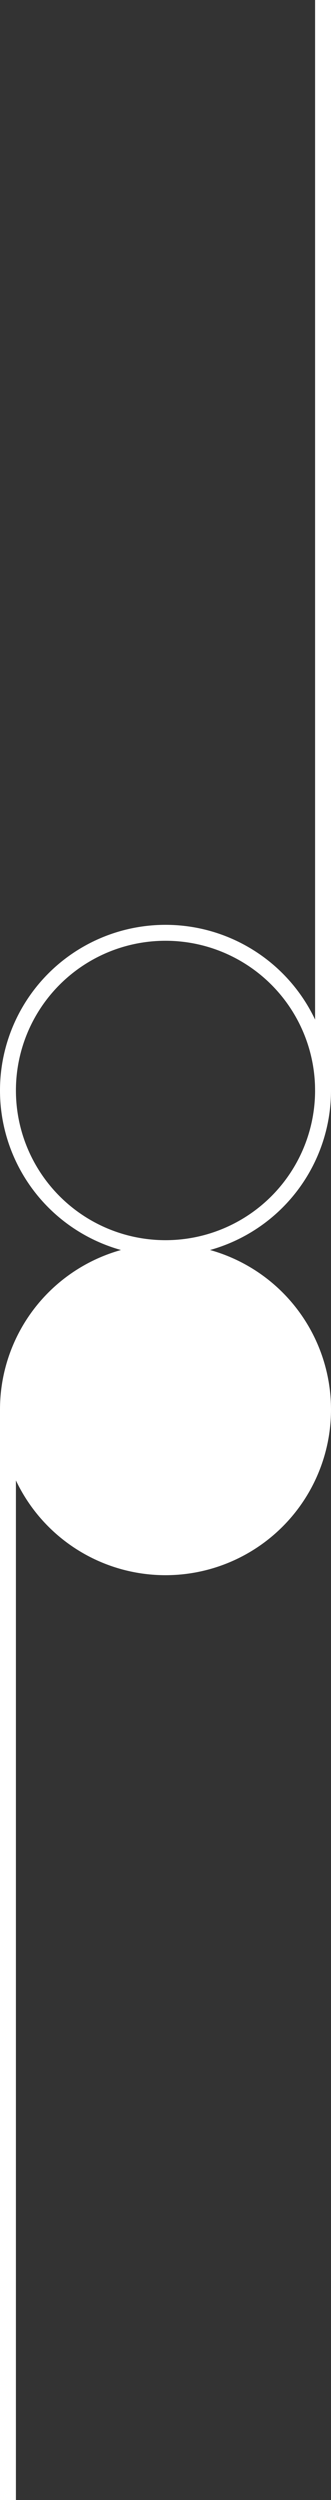
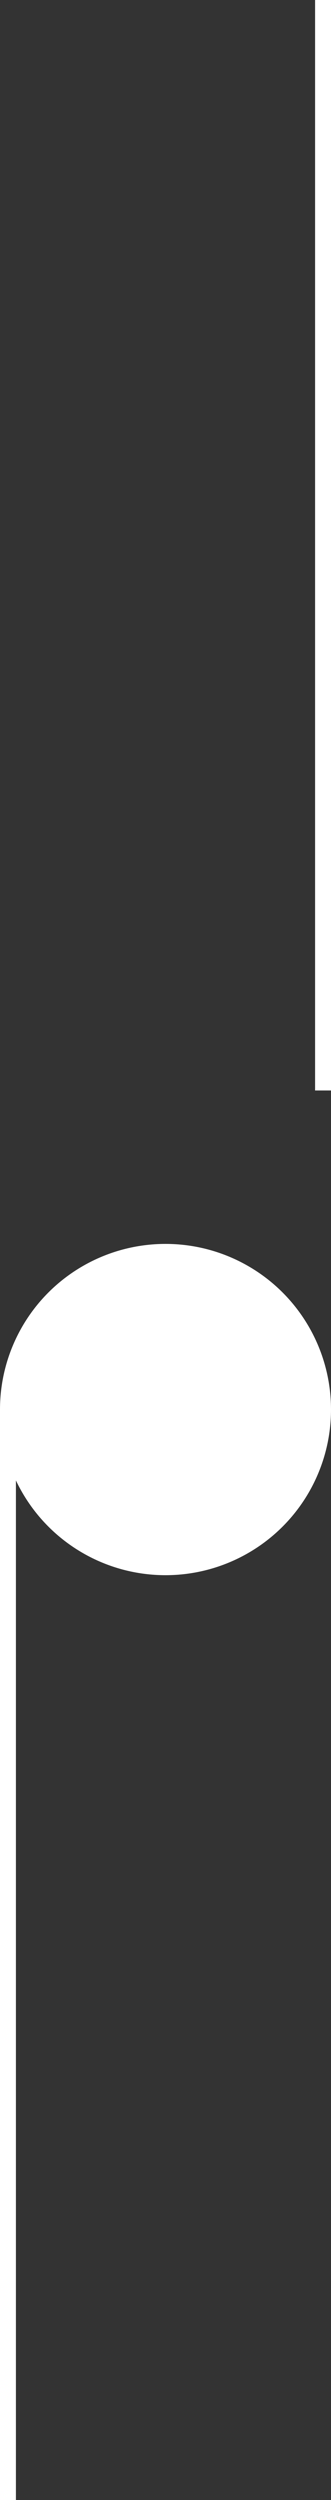
<svg xmlns="http://www.w3.org/2000/svg" xmlns:ns1="http://sodipodi.sourceforge.net/DTD/sodipodi-0.dtd" xmlns:ns2="http://www.inkscape.org/namespaces/inkscape" version="1.1" id="Layer_1" x="0px" y="0px" viewBox="0 0 62.4 470.9" xml:space="preserve" ns1:docname="logo-white.svg" width="62.4" height="470.9" ns2:version="1.0.2 (e86c870879, 2021-01-15)">
  <rect x="0" y="0" width="62.4" height="470.9" fill="#333333" stroke="none" />
  <defs id="defs19" />
  <ns1:namedview pagecolor="#ffffff" bordercolor="#666666" borderopacity="1" objecttolerance="10" gridtolerance="10" guidetolerance="10" ns2:pageopacity="0" ns2:pageshadow="2" ns2:window-width="1920" ns2:window-height="930" id="namedview17" showgrid="false" fit-margin-top="0" fit-margin-left="0" fit-margin-right="0" fit-margin-bottom="0" ns2:zoom="1.1476306" ns2:cx="31.200001" ns2:cy="278.1162" ns2:window-x="0" ns2:window-y="36" ns2:window-maximized="1" ns2:current-layer="Layer_1" />
  <style type="text/css" id="style2">
	.st0{fill:none;stroke:#FFFFFF;stroke-width:3;stroke-miterlimit:10;}
	.st1{fill:#FFFFFF;stroke:#FFFFFF;stroke-width:3;stroke-miterlimit:10;}
</style>
  <g id="g14" transform="translate(-13.8,-10.2)">
    <g id="g8">
-       <circle class="st0" cx="45" cy="215.6" r="29.7" id="circle4" />
      <path class="st0" d="M 74.7,215.6 V 10.2 Z" id="path6" />
    </g>
    <circle class="st1" cx="45" cy="275.7" r="29.7" id="circle10" />
    <path class="st0" d="M 15.3,275.7 V 481.1 Z" id="path12" />
  </g>
</svg>